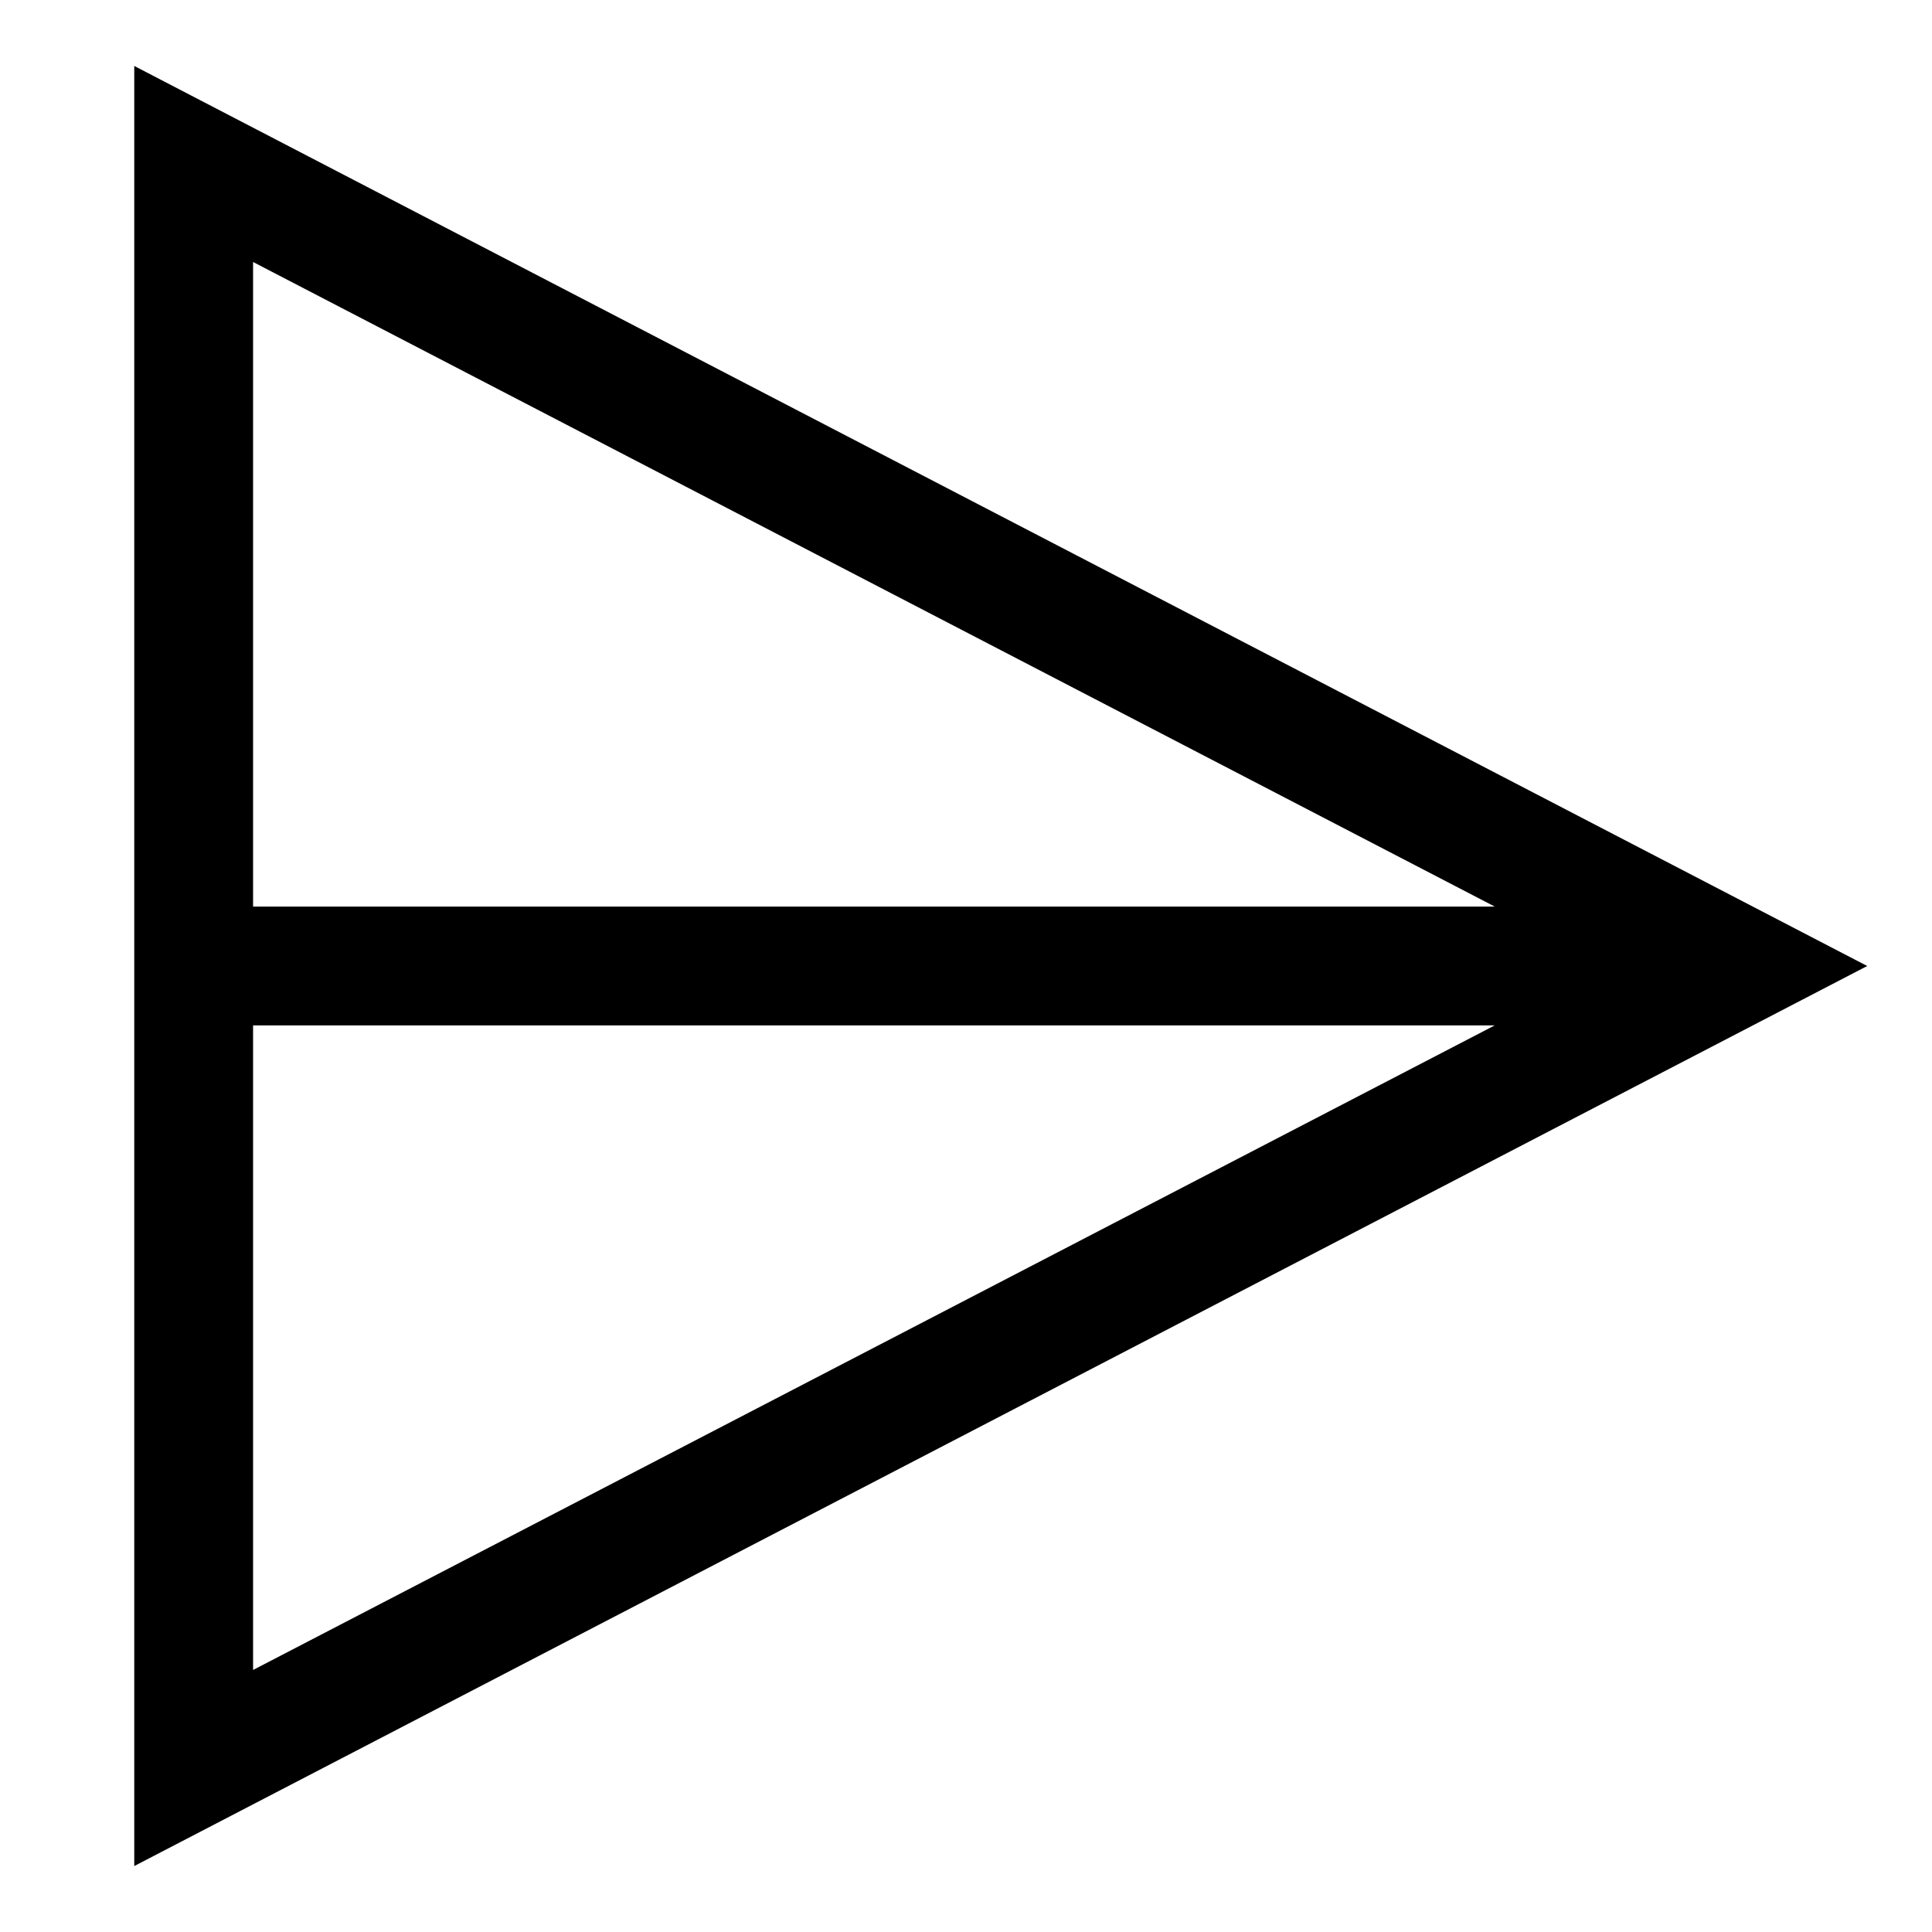
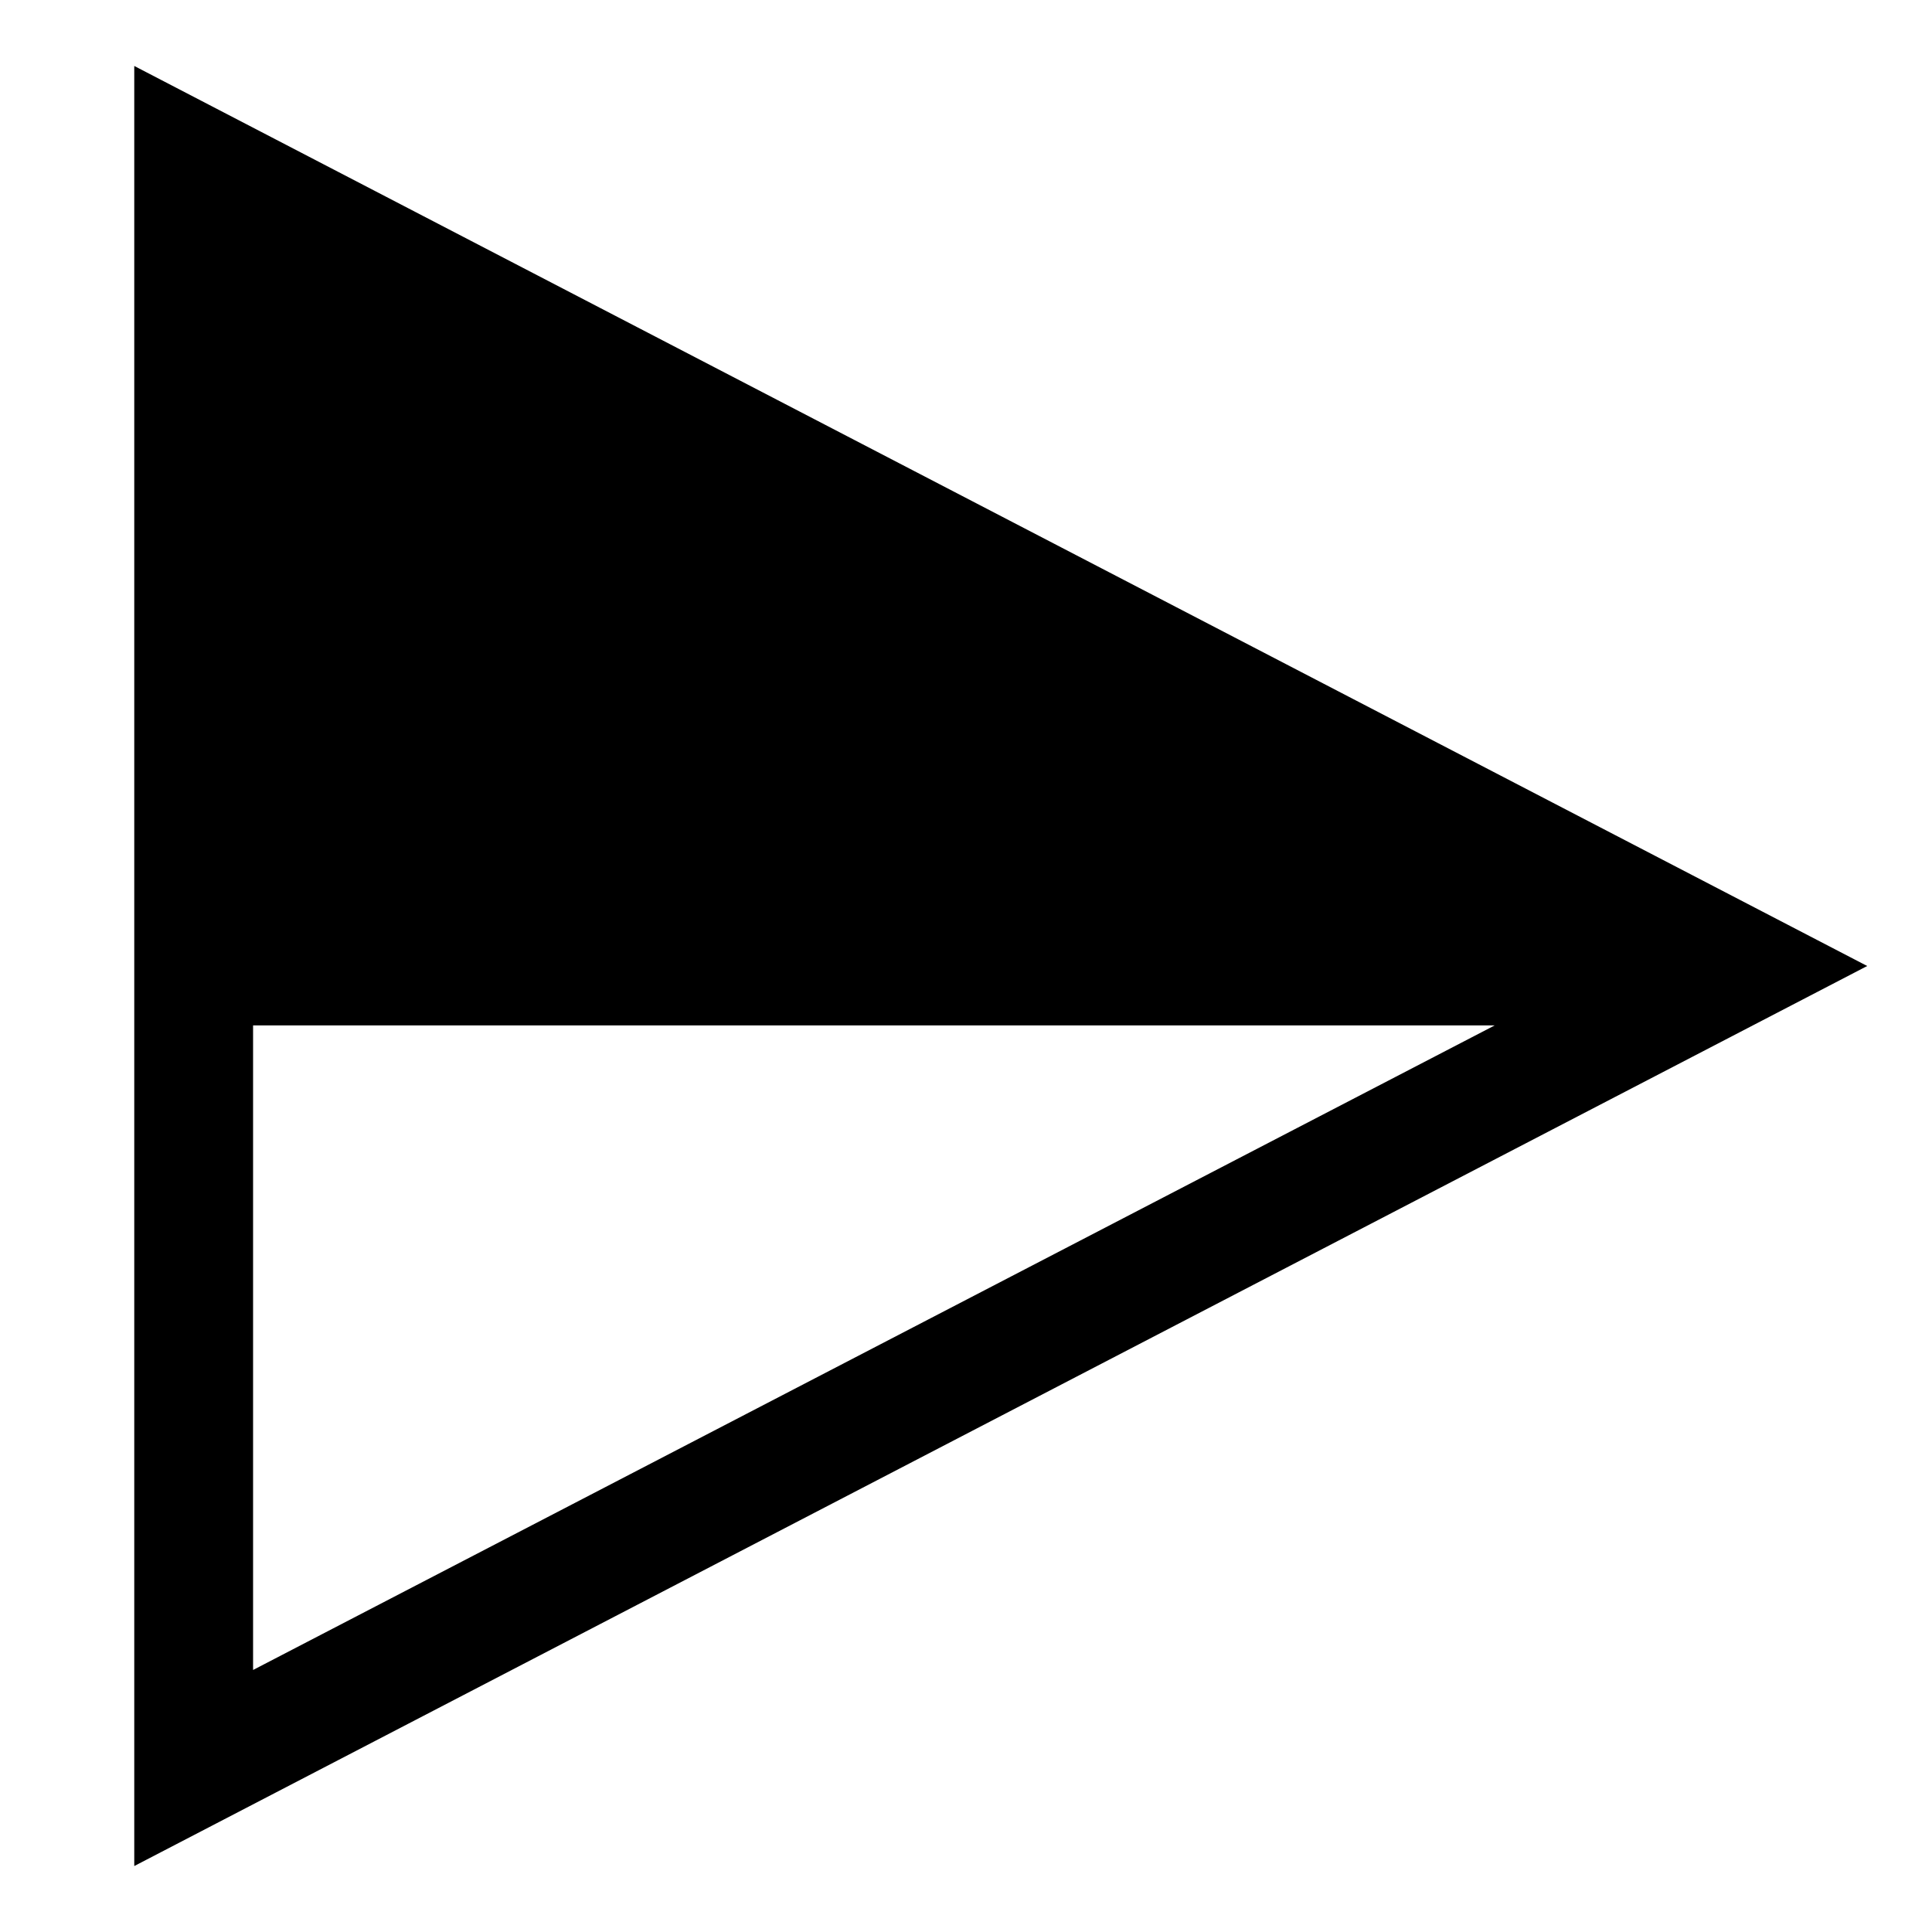
<svg xmlns="http://www.w3.org/2000/svg" fill="#000000" width="800px" height="800px" version="1.1" viewBox="144 144 512 512">
-   <path d="m179.58 638.52 459.25-238.52-459.25-238.52zm31.488-222.78h329.05l-329.05 170.82zm329.05-31.488h-329.05v-170.82z" />
+   <path d="m179.58 638.52 459.25-238.52-459.25-238.52zm31.488-222.78h329.05l-329.05 170.82zm329.05-31.488h-329.05z" />
</svg>